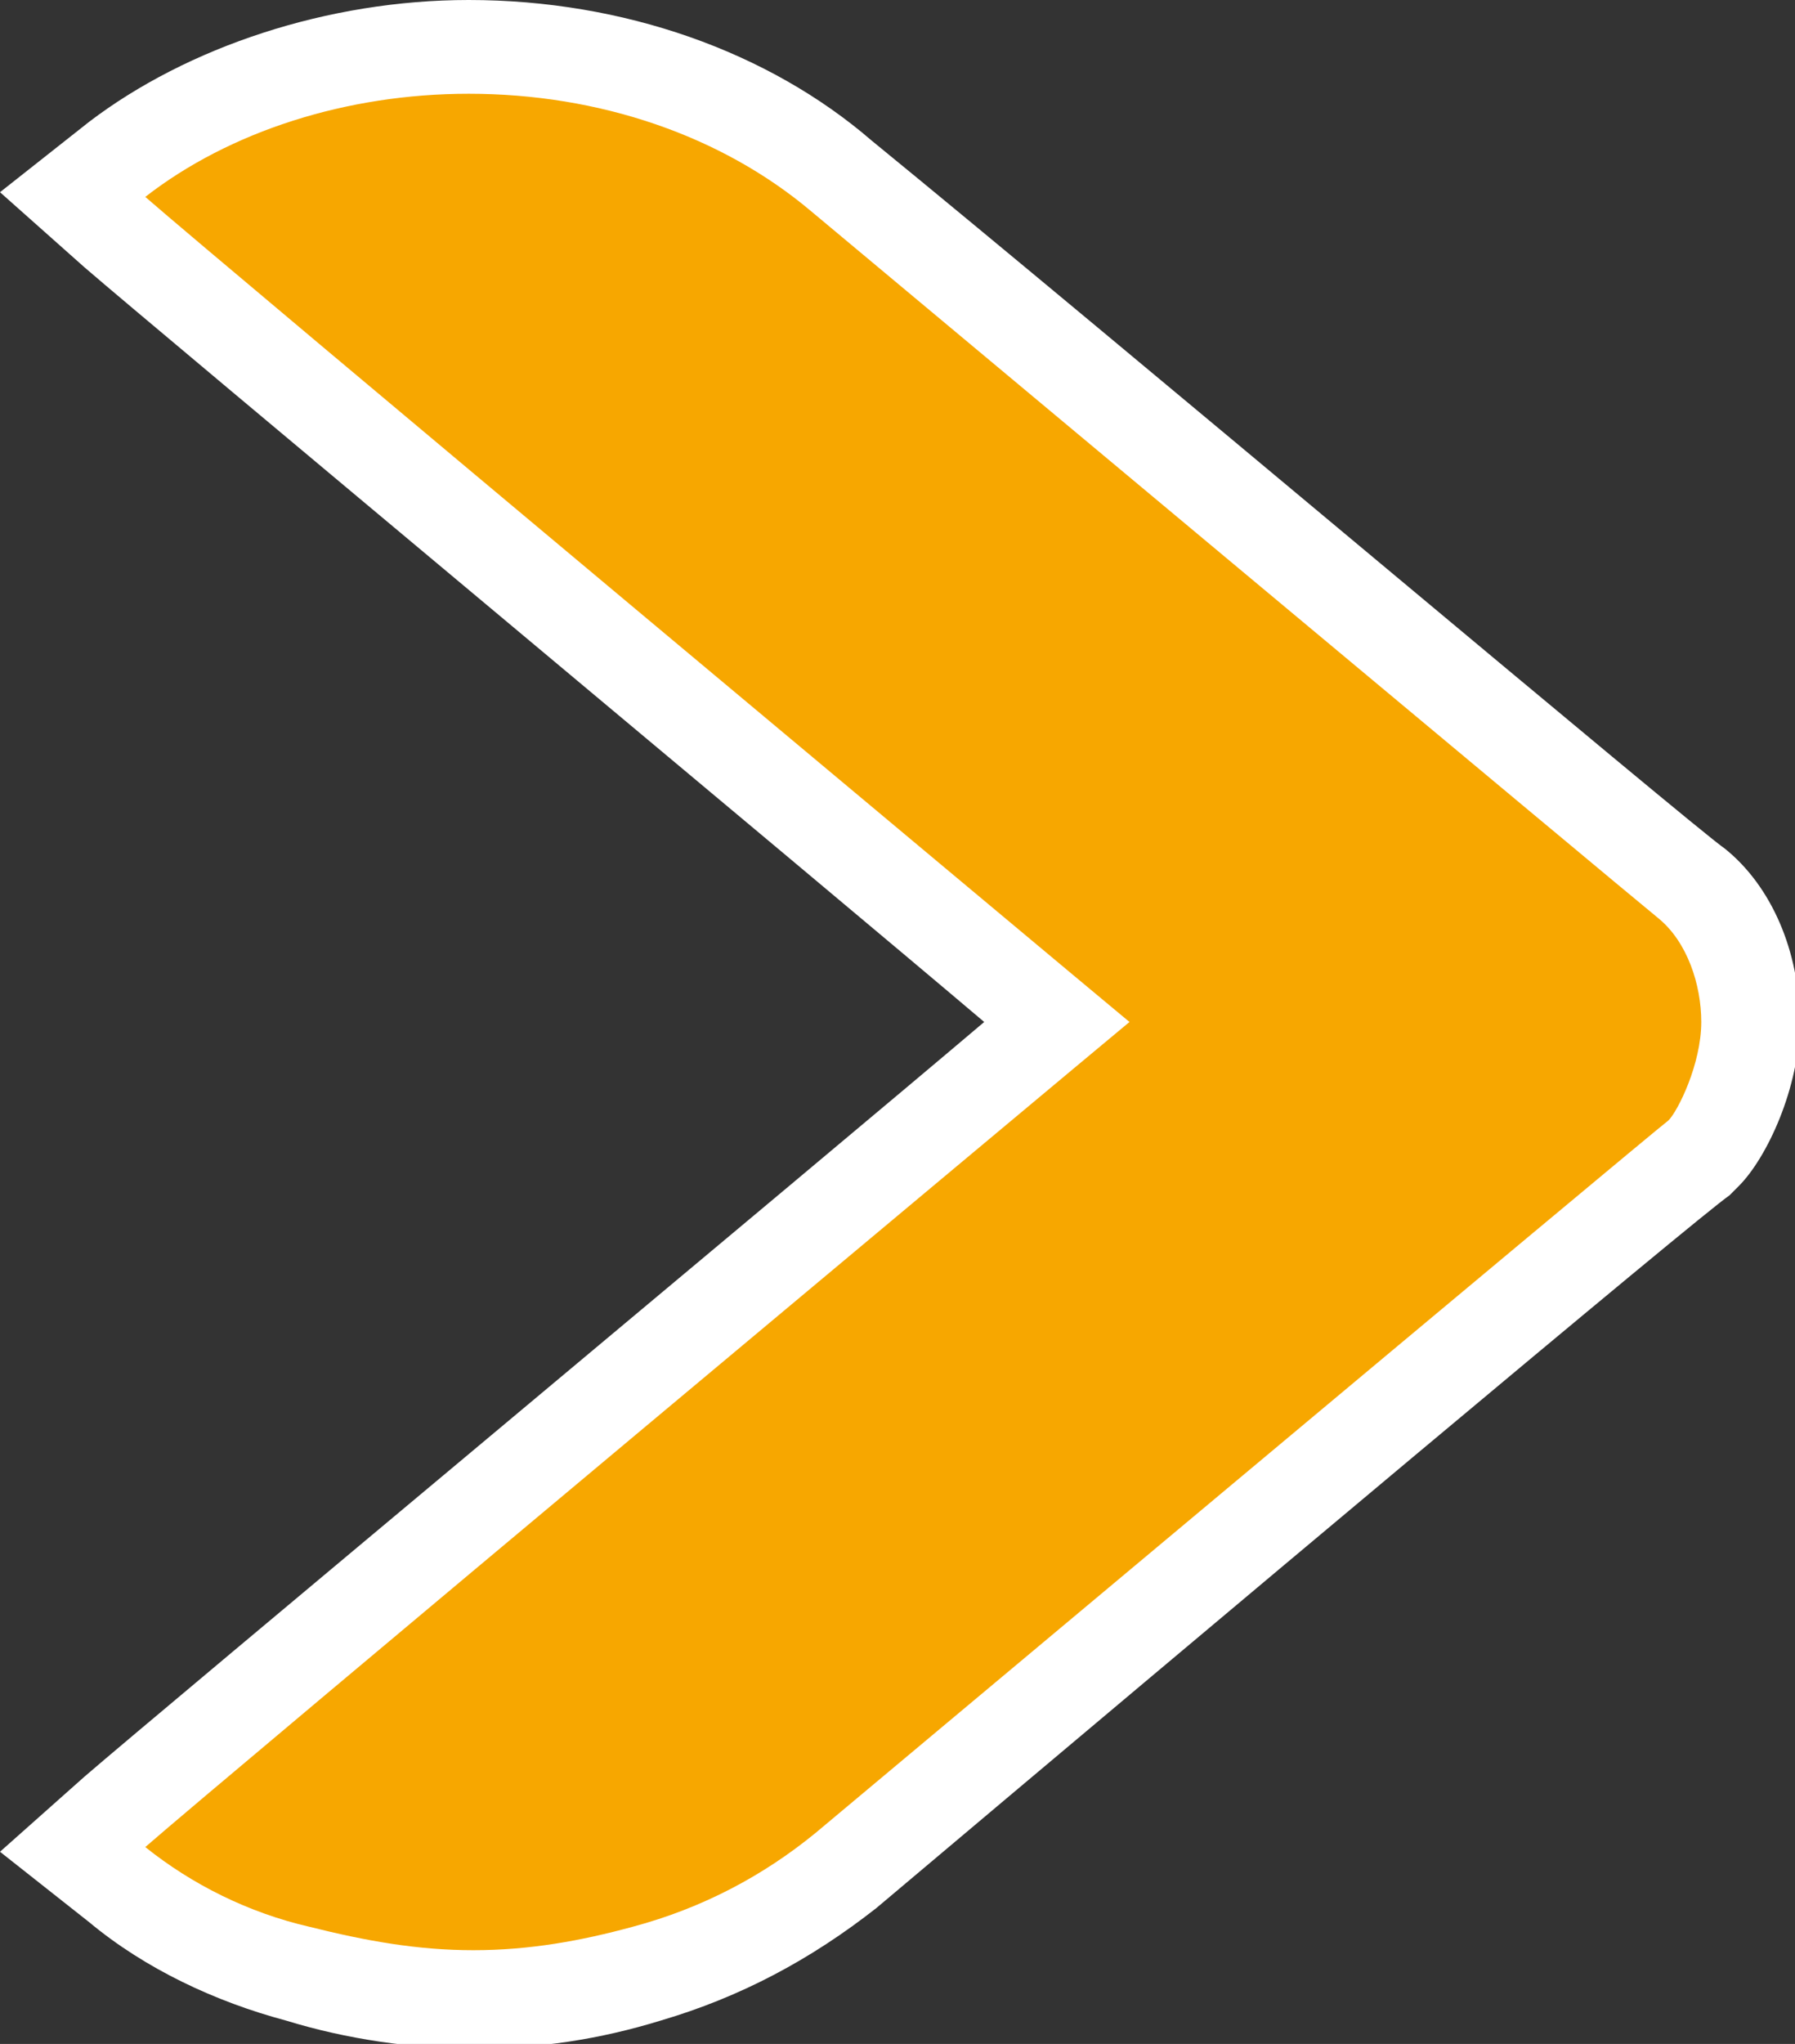
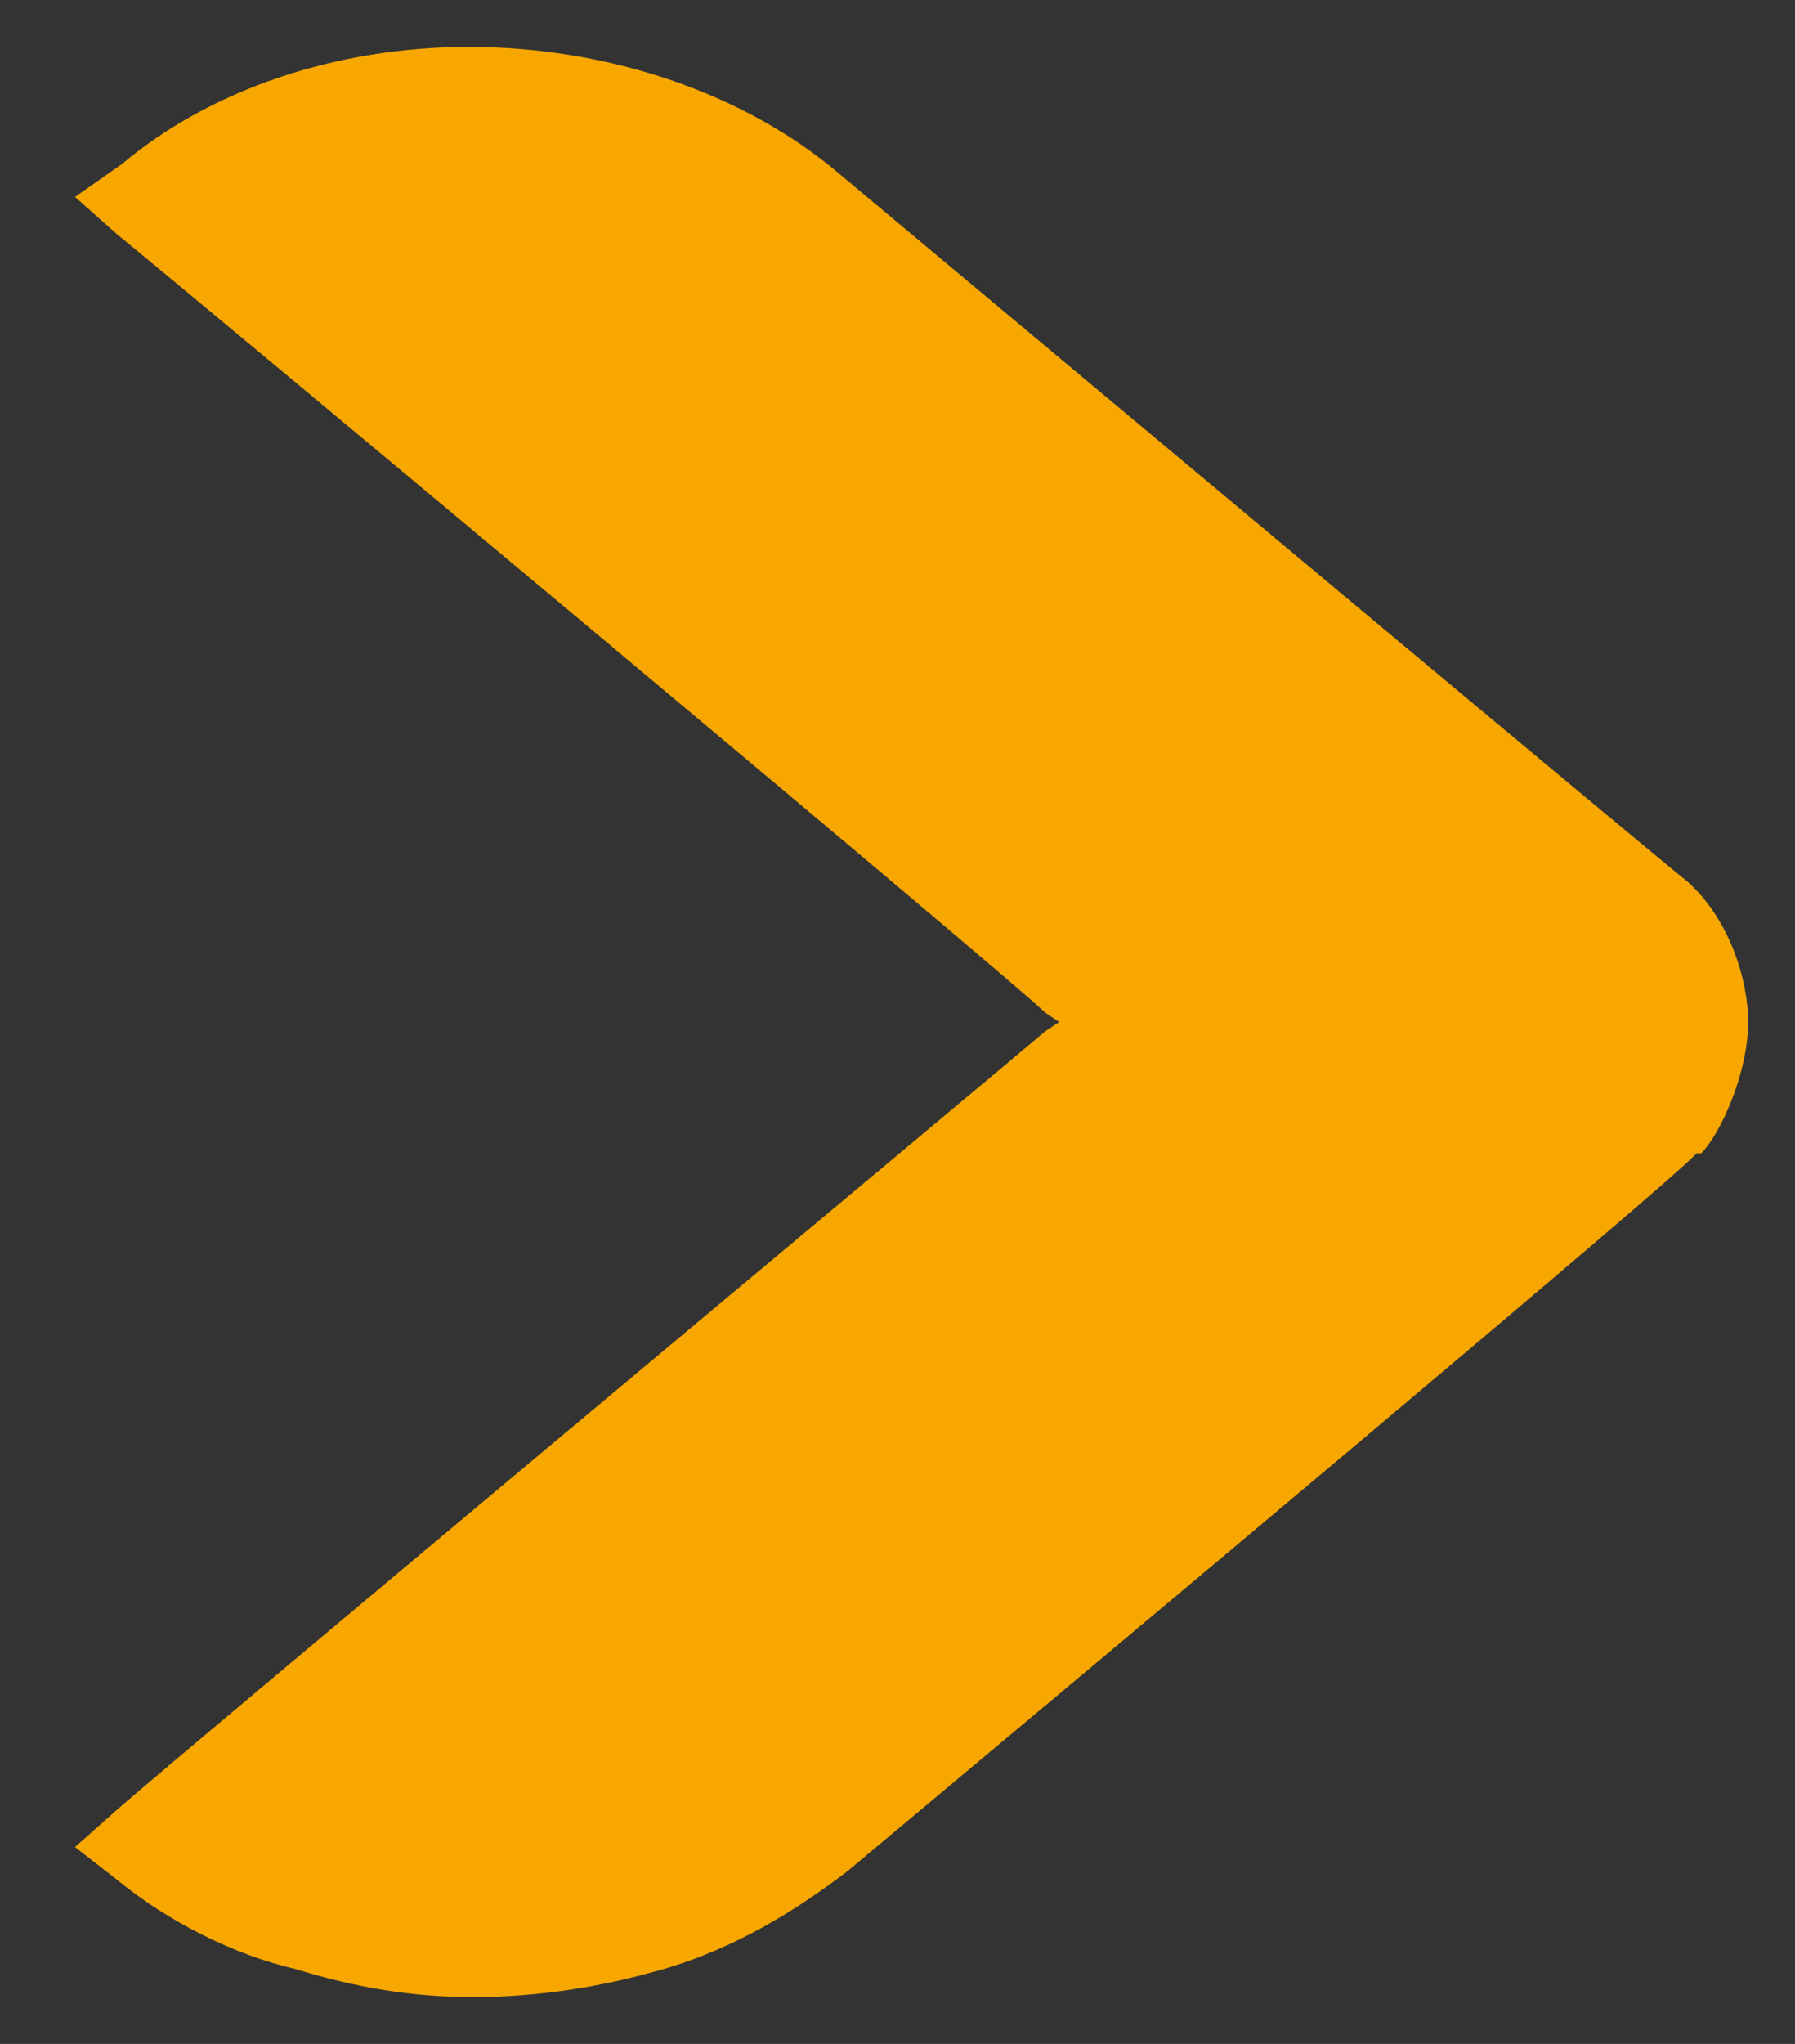
<svg xmlns="http://www.w3.org/2000/svg" version="1.1" id="Layer_1" x="0px" y="0px" width="38.3px" height="43.6px" viewBox="0 0 38.3 43.6" enable-background="new 0 0 38.3 43.6" xml:space="preserve">
  <rect x="0" y="0" width="38.3" height="43.6" fill="#333333" stroke="none" />
  <g>
    <path fill="#F7A700" d="M10.1,42.6c-1.3,0-2.5-0.2-3.8-0.6c-1.3-0.3-2.7-1-3.8-1.9l-0.9-0.7l0.9-0.8c1.6-1.4,19.1-16,19.8-16.6   l0.3-0.2l-0.3-0.2C21.6,20.9,4.1,6.3,2.5,5L1.6,4.2l1-0.7C4.5,1.9,7.2,1,10,1c3,0,5.9,1,7.9,2.7c6.1,5.1,17.7,14.8,18.1,15.1   c0.9,0.8,1.3,2.1,1.3,3c0,1.1-0.6,2.4-1,2.8l0,0l-0.1,0C35.8,25.1,23,35.8,18.1,39.9c-1.3,1-2.7,1.8-4.3,2.2   C12.7,42.4,11.4,42.6,10.1,42.6z" />
-     <path fill="#FFFFFF" d="M10,2c2.8,0,5.4,0.9,7.3,2.5c0,0,17.6,14.7,18.1,15.1c0.6,0.5,0.9,1.4,0.9,2.2c0,0.9-0.5,1.9-0.7,2.1   c-0.4,0.3-18.2,15.2-18.2,15.2c-1.1,0.9-2.4,1.6-3.9,2c-1.1,0.3-2.2,0.5-3.4,0.5s-2.3-0.2-3.5-0.5c-1.3-0.3-2.5-0.9-3.5-1.7   C4.7,38,22.9,22.8,22.9,22.8l1.2-1l-1.2-1c0,0-18.2-15.2-19.8-16.6C4.9,2.8,7.4,2,10,2 M10,0c-3,0-6,1-8.1,2.6L0,4.1l1.8,1.6   C3.3,7,17.7,19,21,21.8C17.7,24.6,3.3,36.6,1.8,37.9L0,39.5L1.9,41c1.2,1,2.7,1.7,4.2,2.1c1.3,0.4,2.7,0.6,4,0.6   c1.4,0,2.7-0.2,4-0.6c1.7-0.5,3.2-1.3,4.6-2.4c7-5.9,17.6-14.8,18.2-15.2l0.1-0.1l0.1-0.1c0.6-0.6,1.3-2.1,1.3-3.5   c0-1.5-0.6-2.9-1.6-3.7C36.2,17.7,23.5,7,18.6,3C16.4,1.1,13.3,0,10,0L10,0z" />
  </g>
</svg>